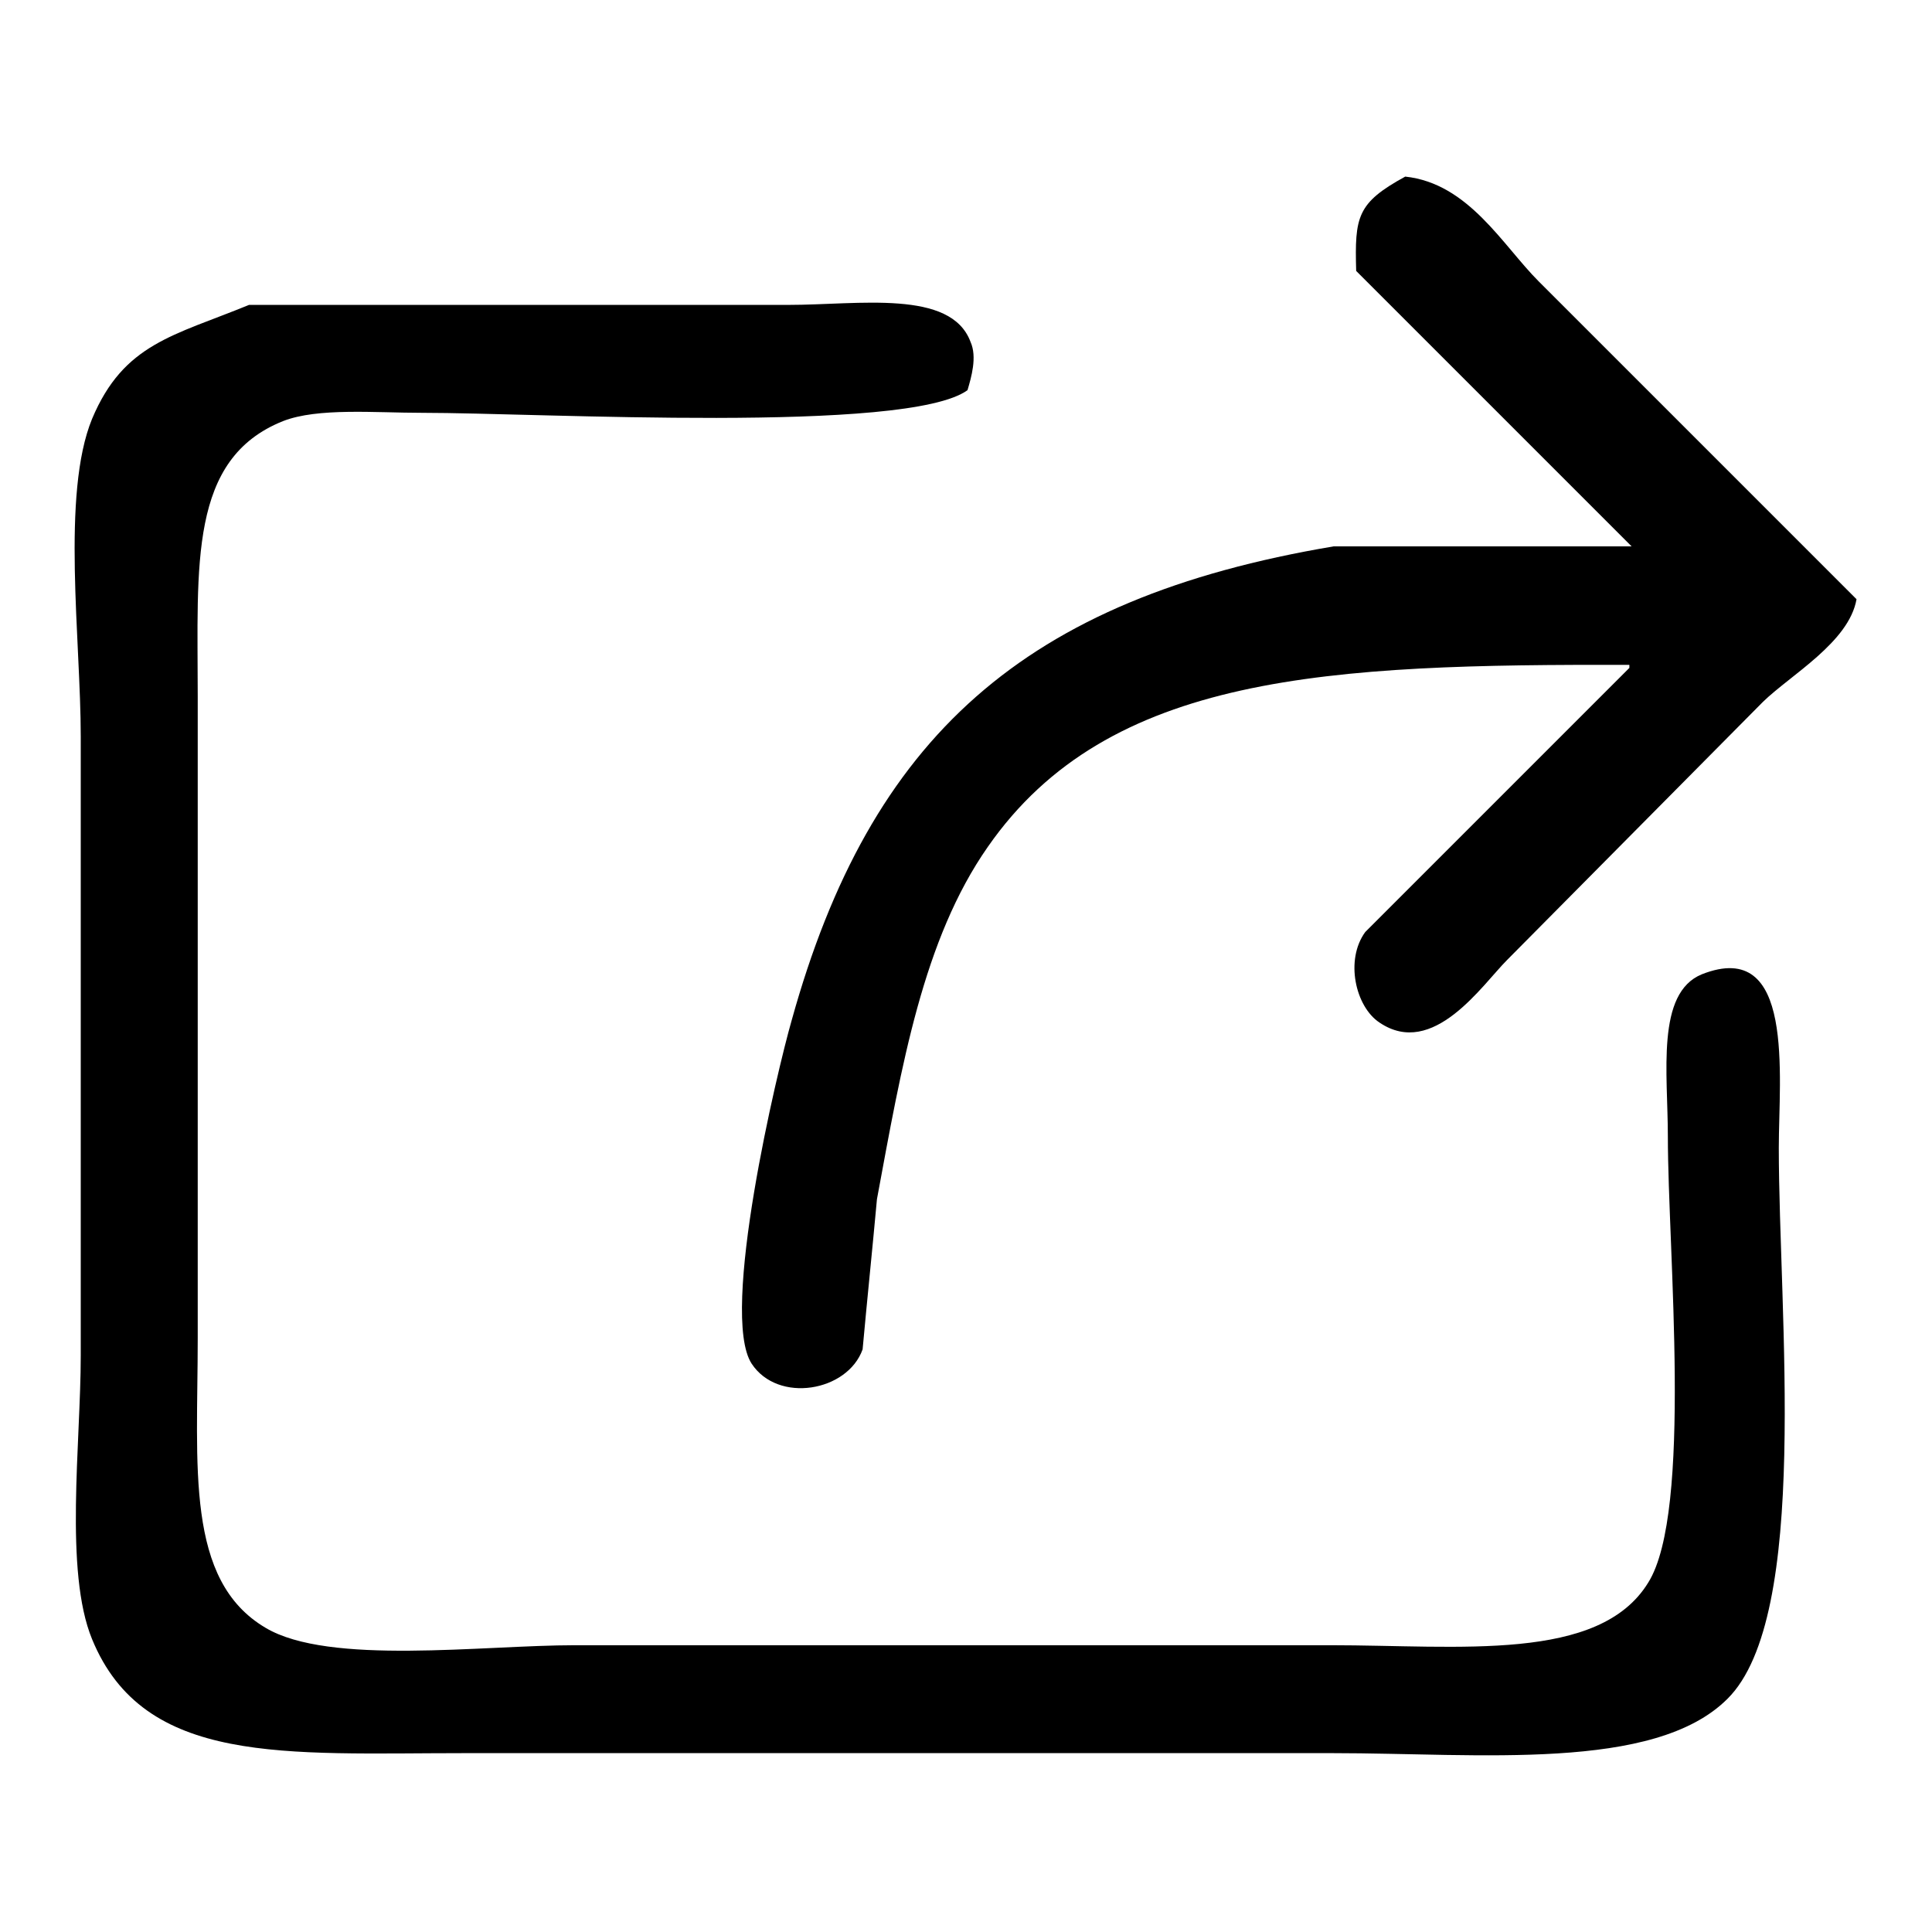
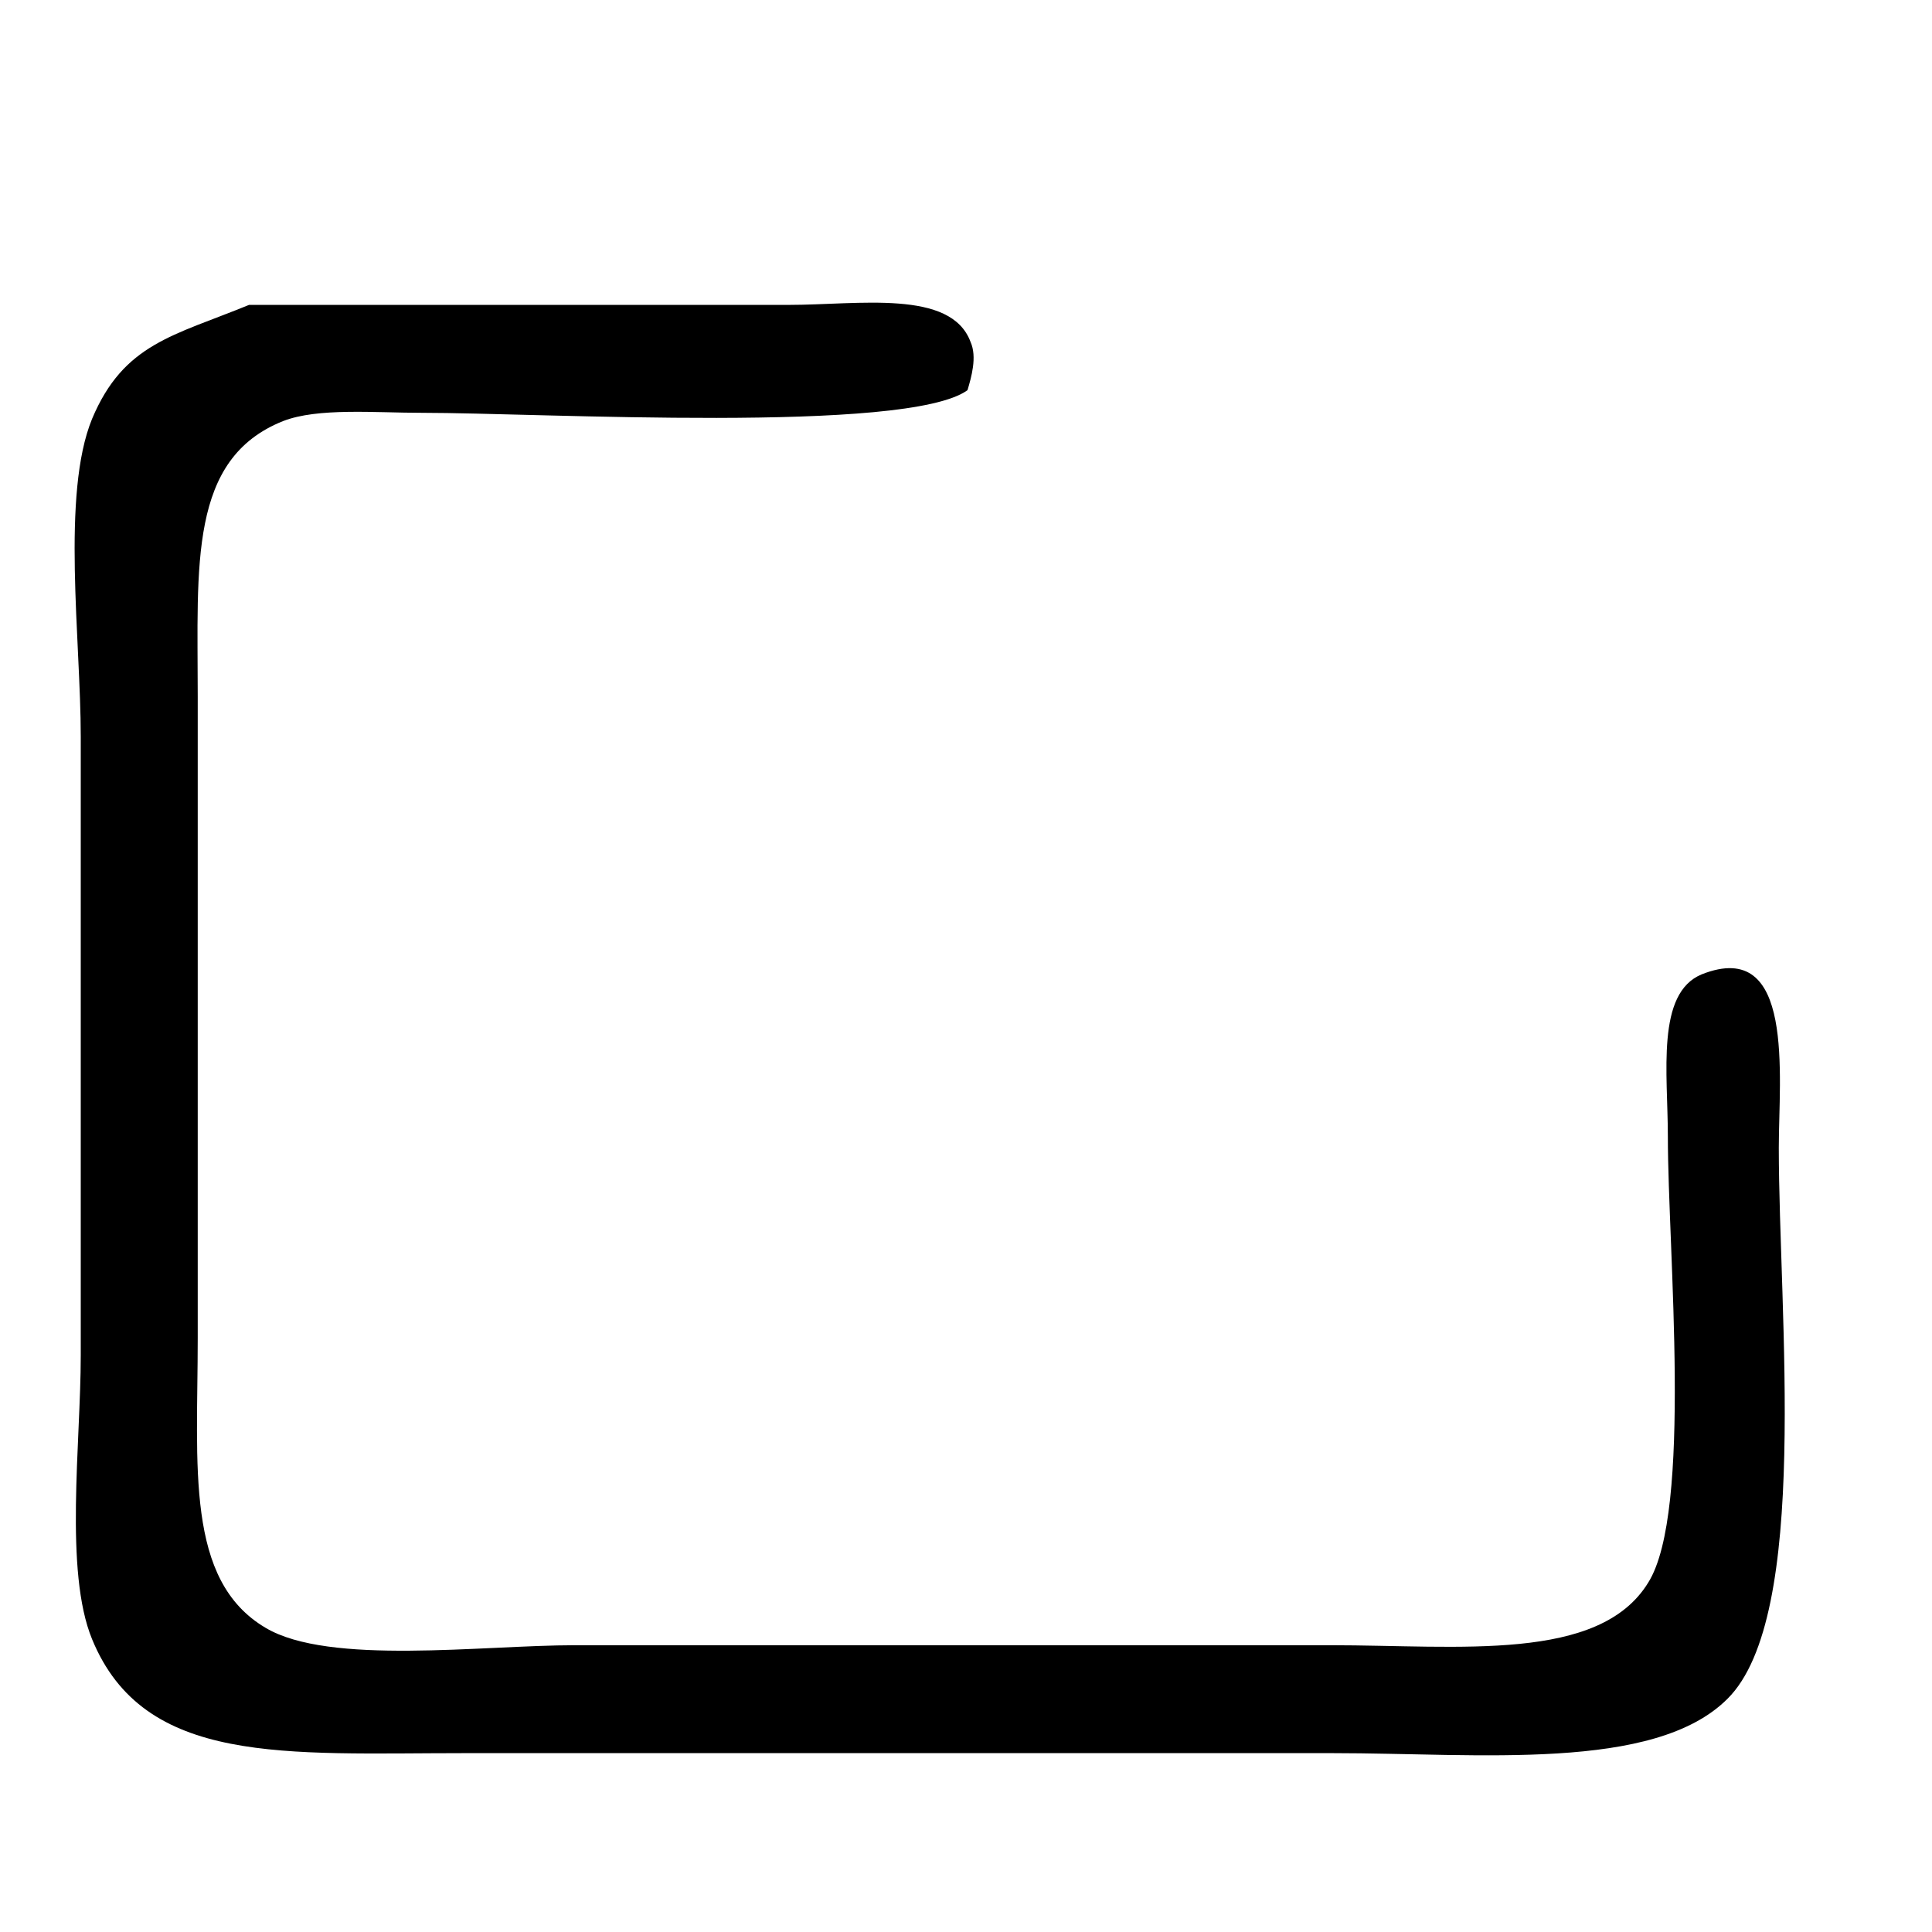
<svg xmlns="http://www.w3.org/2000/svg" version="1.1" x="0px" y="0px" viewBox="0 0 256 256" enable-background="new 0 0 256 256" xml:space="preserve">
  <g>
    <g>
-       <path fill="#000000" d="M186.2,23.4c8.4,0.9,12.9,9.1,17.7,13.9c14,14,28.1,28.1,42.1,42.1c-1,5.7-8.7,10-12.4,13.6c-11.3,11.4-22.6,22.8-33.9,34.2c-3.3,3.3-9.8,13.1-16.9,8.3c-3.2-2.1-4.6-8.3-1.9-12c11.7-11.7,23.3-23.3,35-35c0-0.1,0-0.2,0-0.4c-39.8-0.1-69,1.1-85,24.1c-8.6,12.3-11.4,28.9-14.7,46.7c-0.6,6.6-1.3,13.3-1.9,19.9c-2,5.6-11.2,7.2-14.7,1.9c-4.3-6.6,3.4-38.9,5.3-45.5c10.4-37.5,30.8-55.9,71.8-62.8c13.2,0,26.3,0,39.5,0c-12.2-12.2-24.3-24.3-36.5-36.5C179.5,28.7,179.8,26.9,186.2,23.4z" />
      <path fill="#000000" d="M33,40.4c23.8,0,47.7,0,71.5,0c9.3,0,21.5-2.1,24.1,4.9c0.9,2,0.1,4.7-0.4,6.4c-8,5.8-56.6,3-72.3,3c-6.2,0-13.8-0.7-18.4,1.1c-12.5,5-11.3,19-11.3,36.5c0,28.3,0,56.7,0,85c0,17-1.7,32.1,9,38.4c8.4,5,28.7,2.3,41,2.3c33.4,0,66.7,0,100.1,0c17.1,0,35.6,2.3,42.1-8.3c5.9-9.4,2.6-44,2.6-59.1c0-8.4-1.6-19,4.5-21.5c12.4-4.9,10.2,13.5,10.2,23c0,22,4.2,62.1-6.8,73c-9.7,9.7-32.9,7.2-52.3,7.2c-38.4,0-76.8,0-115.1,0c-23.7,0-42.4,1.7-49.3-15.1c-3.7-9-1.5-26-1.5-37.6c0-27.3,0-54.7,0-82c0-12.8-2.6-32.1,1.5-42.1C16.4,45.5,23,44.5,33,40.4z" />
    </g>
  </g>
</svg>